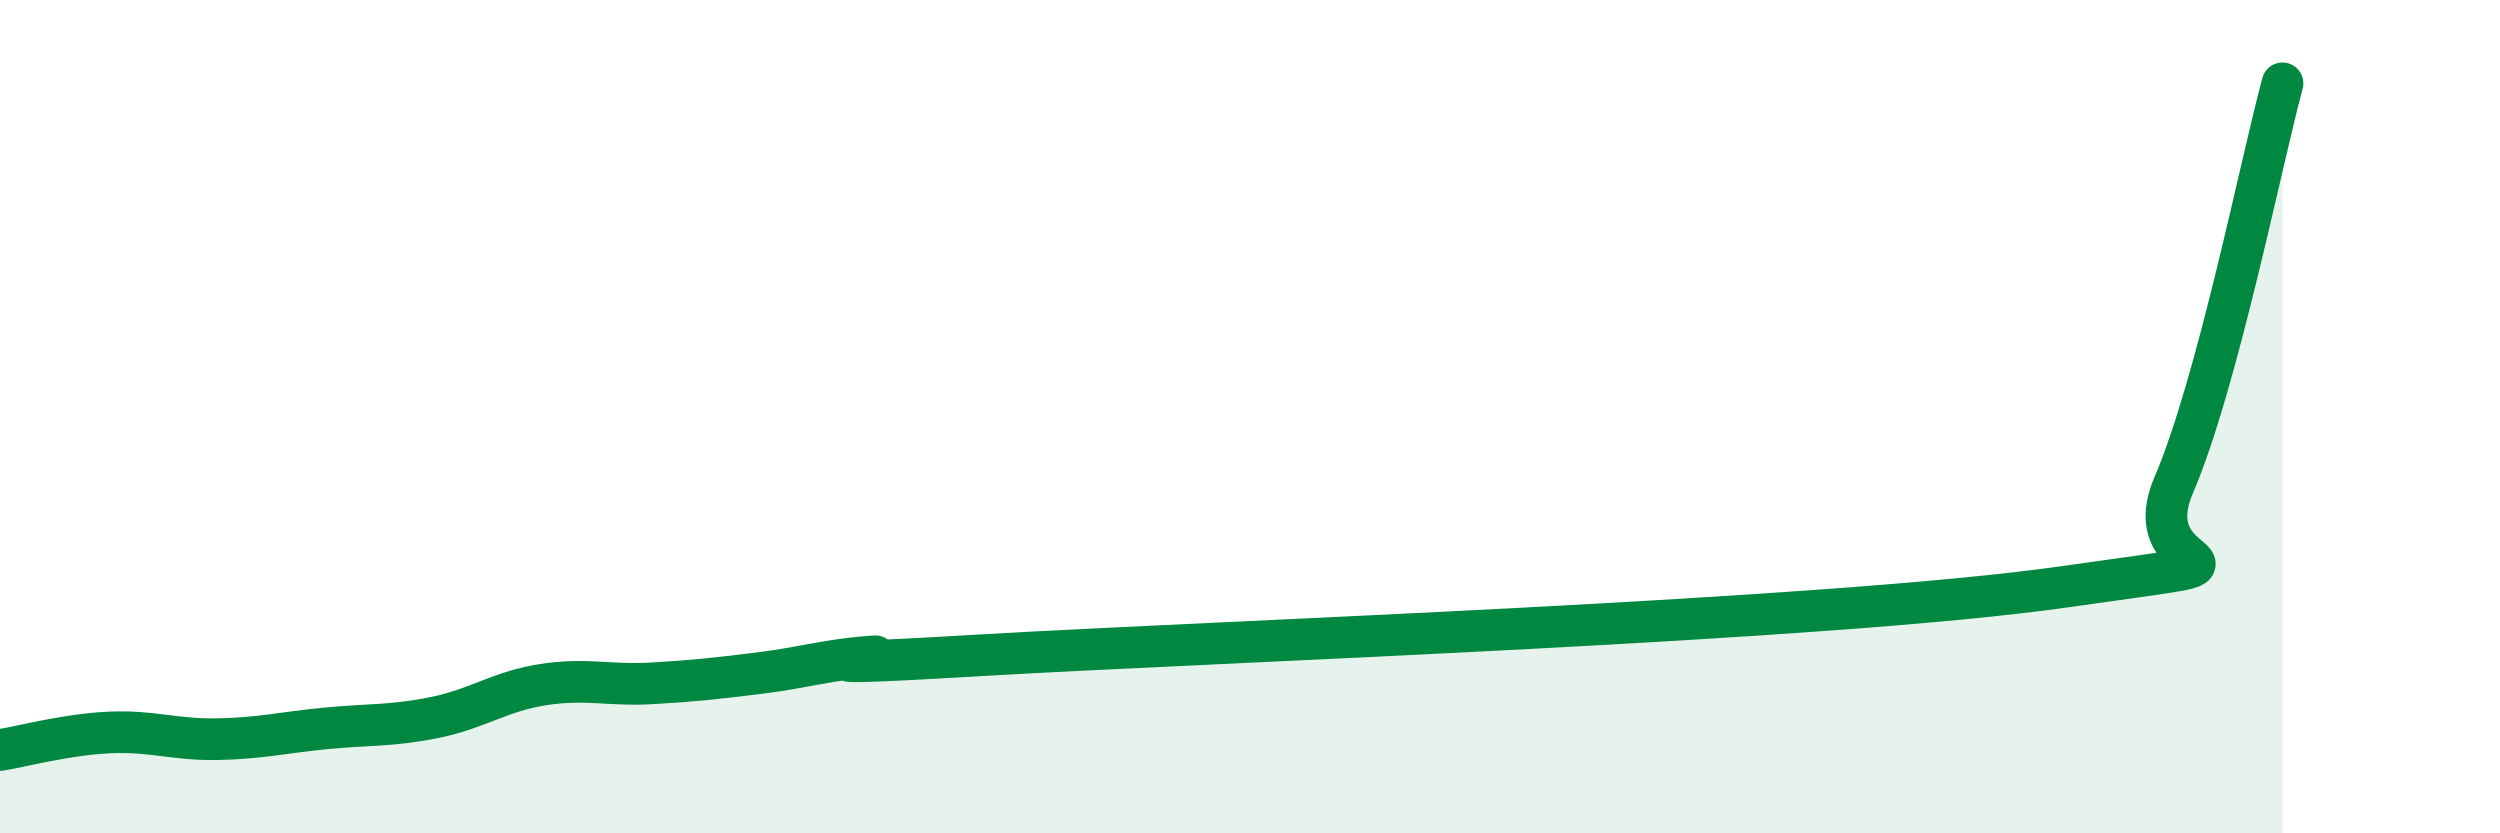
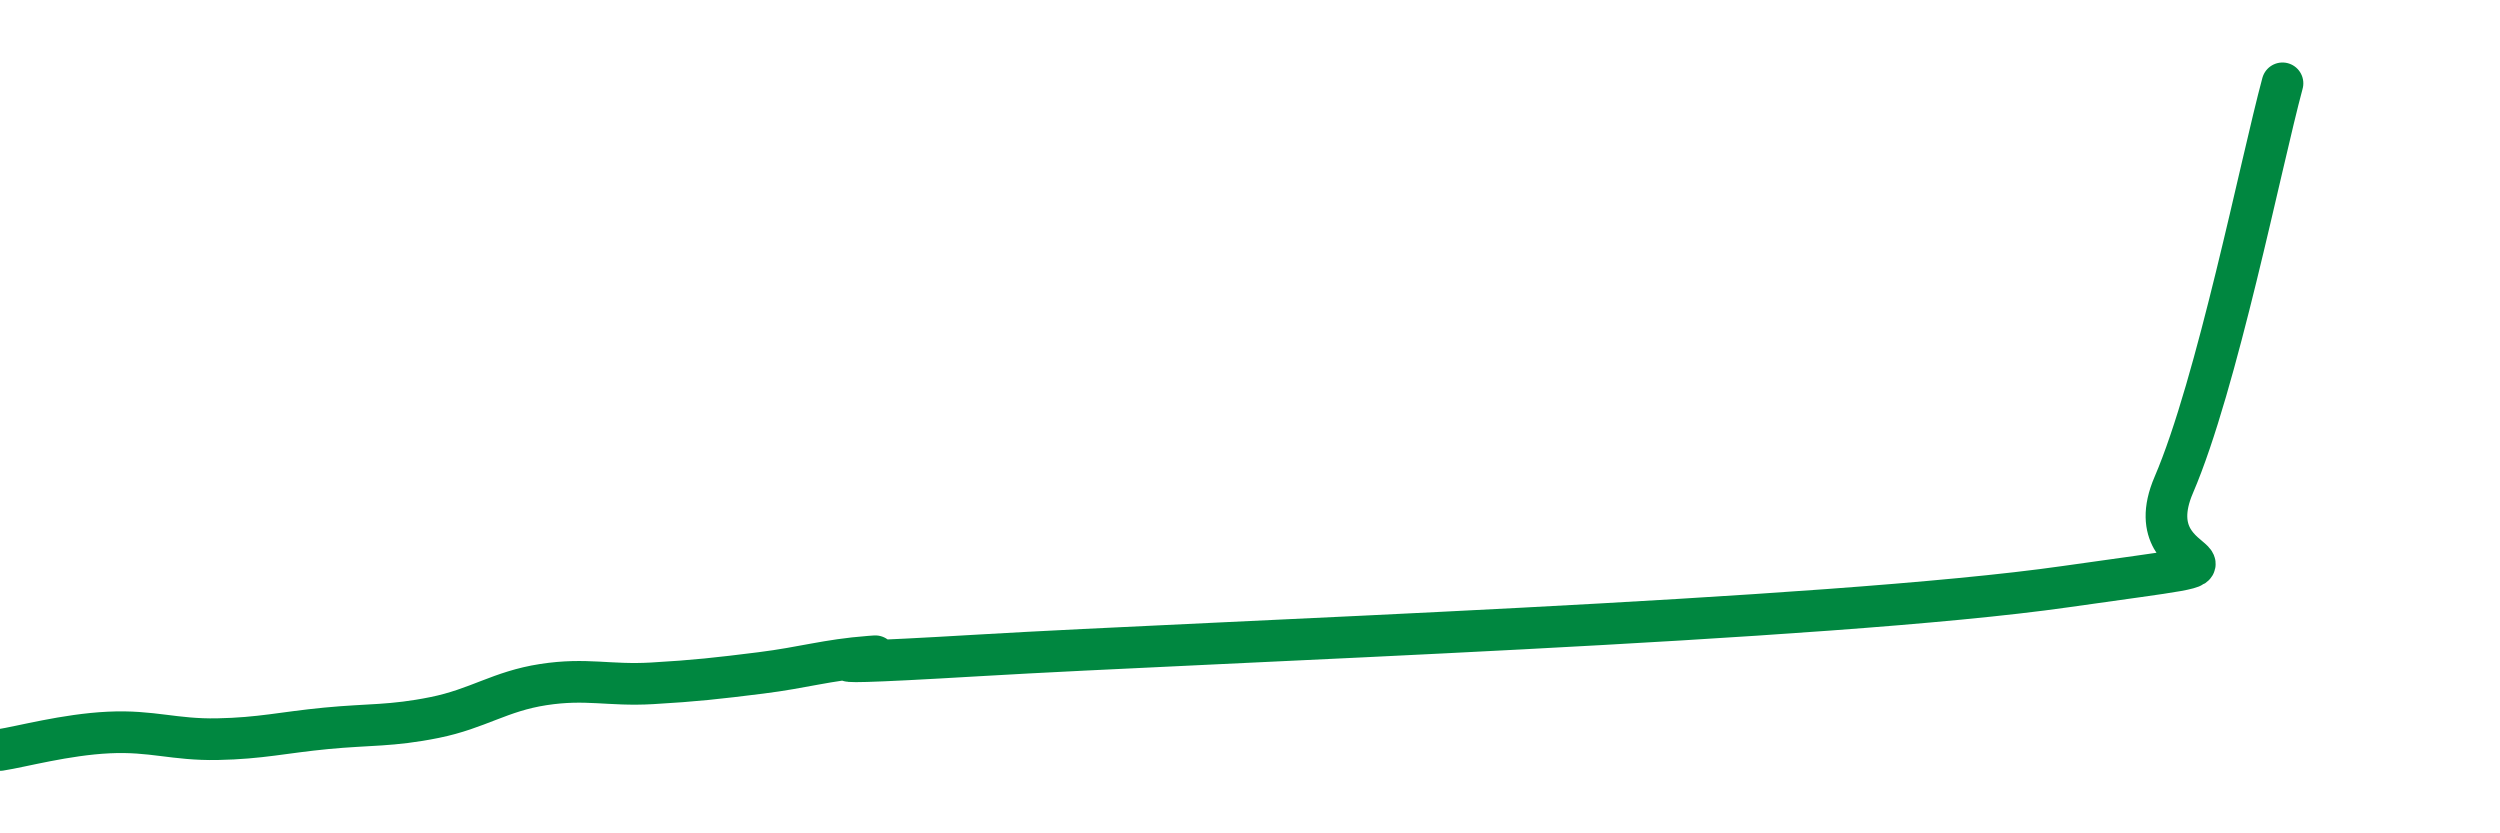
<svg xmlns="http://www.w3.org/2000/svg" width="60" height="20" viewBox="0 0 60 20">
-   <path d="M 0,18 C 0.52,17.92 1.57,17.63 2.61,17.58 C 3.65,17.53 4.18,17.76 5.22,17.74 C 6.26,17.72 6.79,17.58 7.83,17.48 C 8.87,17.38 9.39,17.43 10.43,17.22 C 11.47,17.01 12,16.59 13.04,16.43 C 14.08,16.27 14.61,16.46 15.65,16.4 C 16.69,16.34 17.22,16.28 18.26,16.15 C 19.3,16.02 19.83,15.84 20.87,15.76 C 21.91,15.68 17.74,16.07 23.48,15.73 C 29.22,15.39 43.83,14.9 49.57,14.08 C 55.31,13.26 51.13,14.06 52.17,11.64 C 53.21,9.22 54.26,3.93 54.78,2L54.78 20L0 20Z" fill="#008740" opacity="0.1" stroke-linecap="round" stroke-linejoin="round" />
  <path d="M 0,18 C 0.52,17.92 1.57,17.63 2.61,17.58 C 3.65,17.53 4.18,17.76 5.22,17.74 C 6.26,17.72 6.79,17.58 7.83,17.48 C 8.87,17.38 9.39,17.43 10.43,17.22 C 11.47,17.01 12,16.59 13.04,16.43 C 14.08,16.27 14.61,16.46 15.65,16.4 C 16.69,16.34 17.22,16.28 18.26,16.15 C 19.3,16.02 19.83,15.84 20.87,15.76 C 21.91,15.68 17.74,16.07 23.48,15.73 C 29.22,15.39 43.83,14.9 49.57,14.08 C 55.31,13.26 51.13,14.06 52.17,11.64 C 53.21,9.22 54.26,3.93 54.78,2" stroke="#008740" stroke-width="1" fill="none" stroke-linecap="round" stroke-linejoin="round" />
</svg>